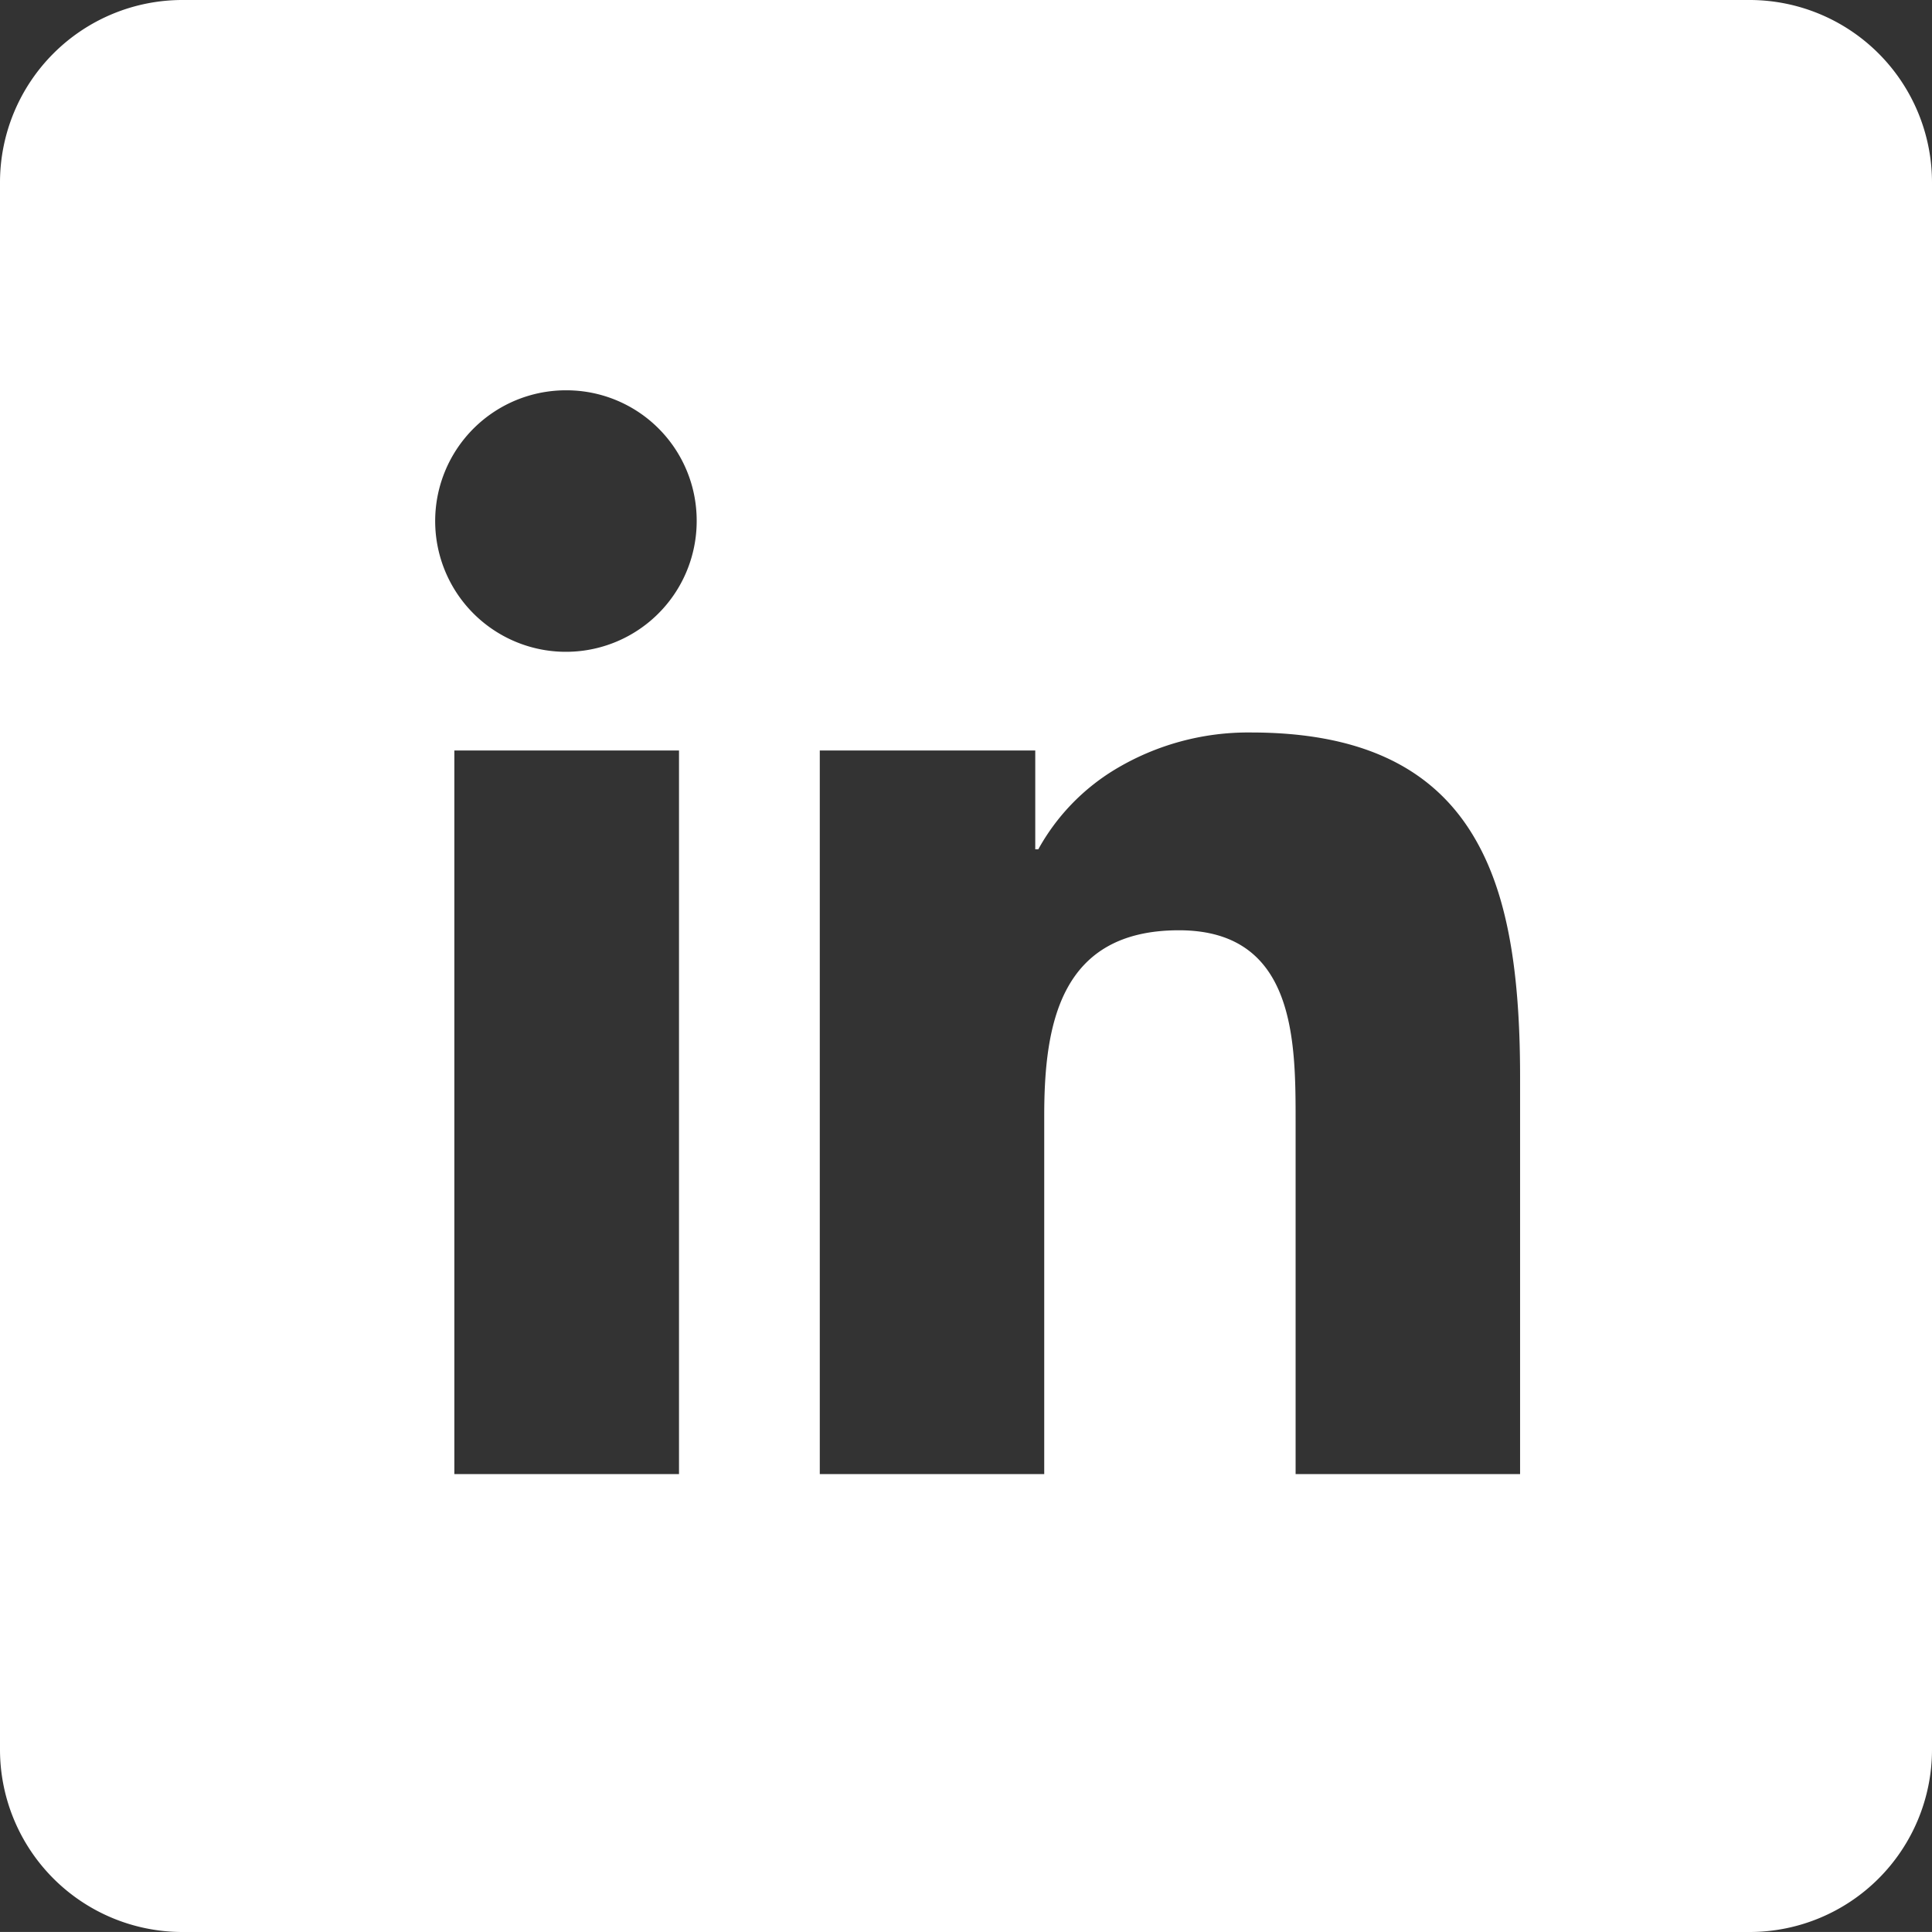
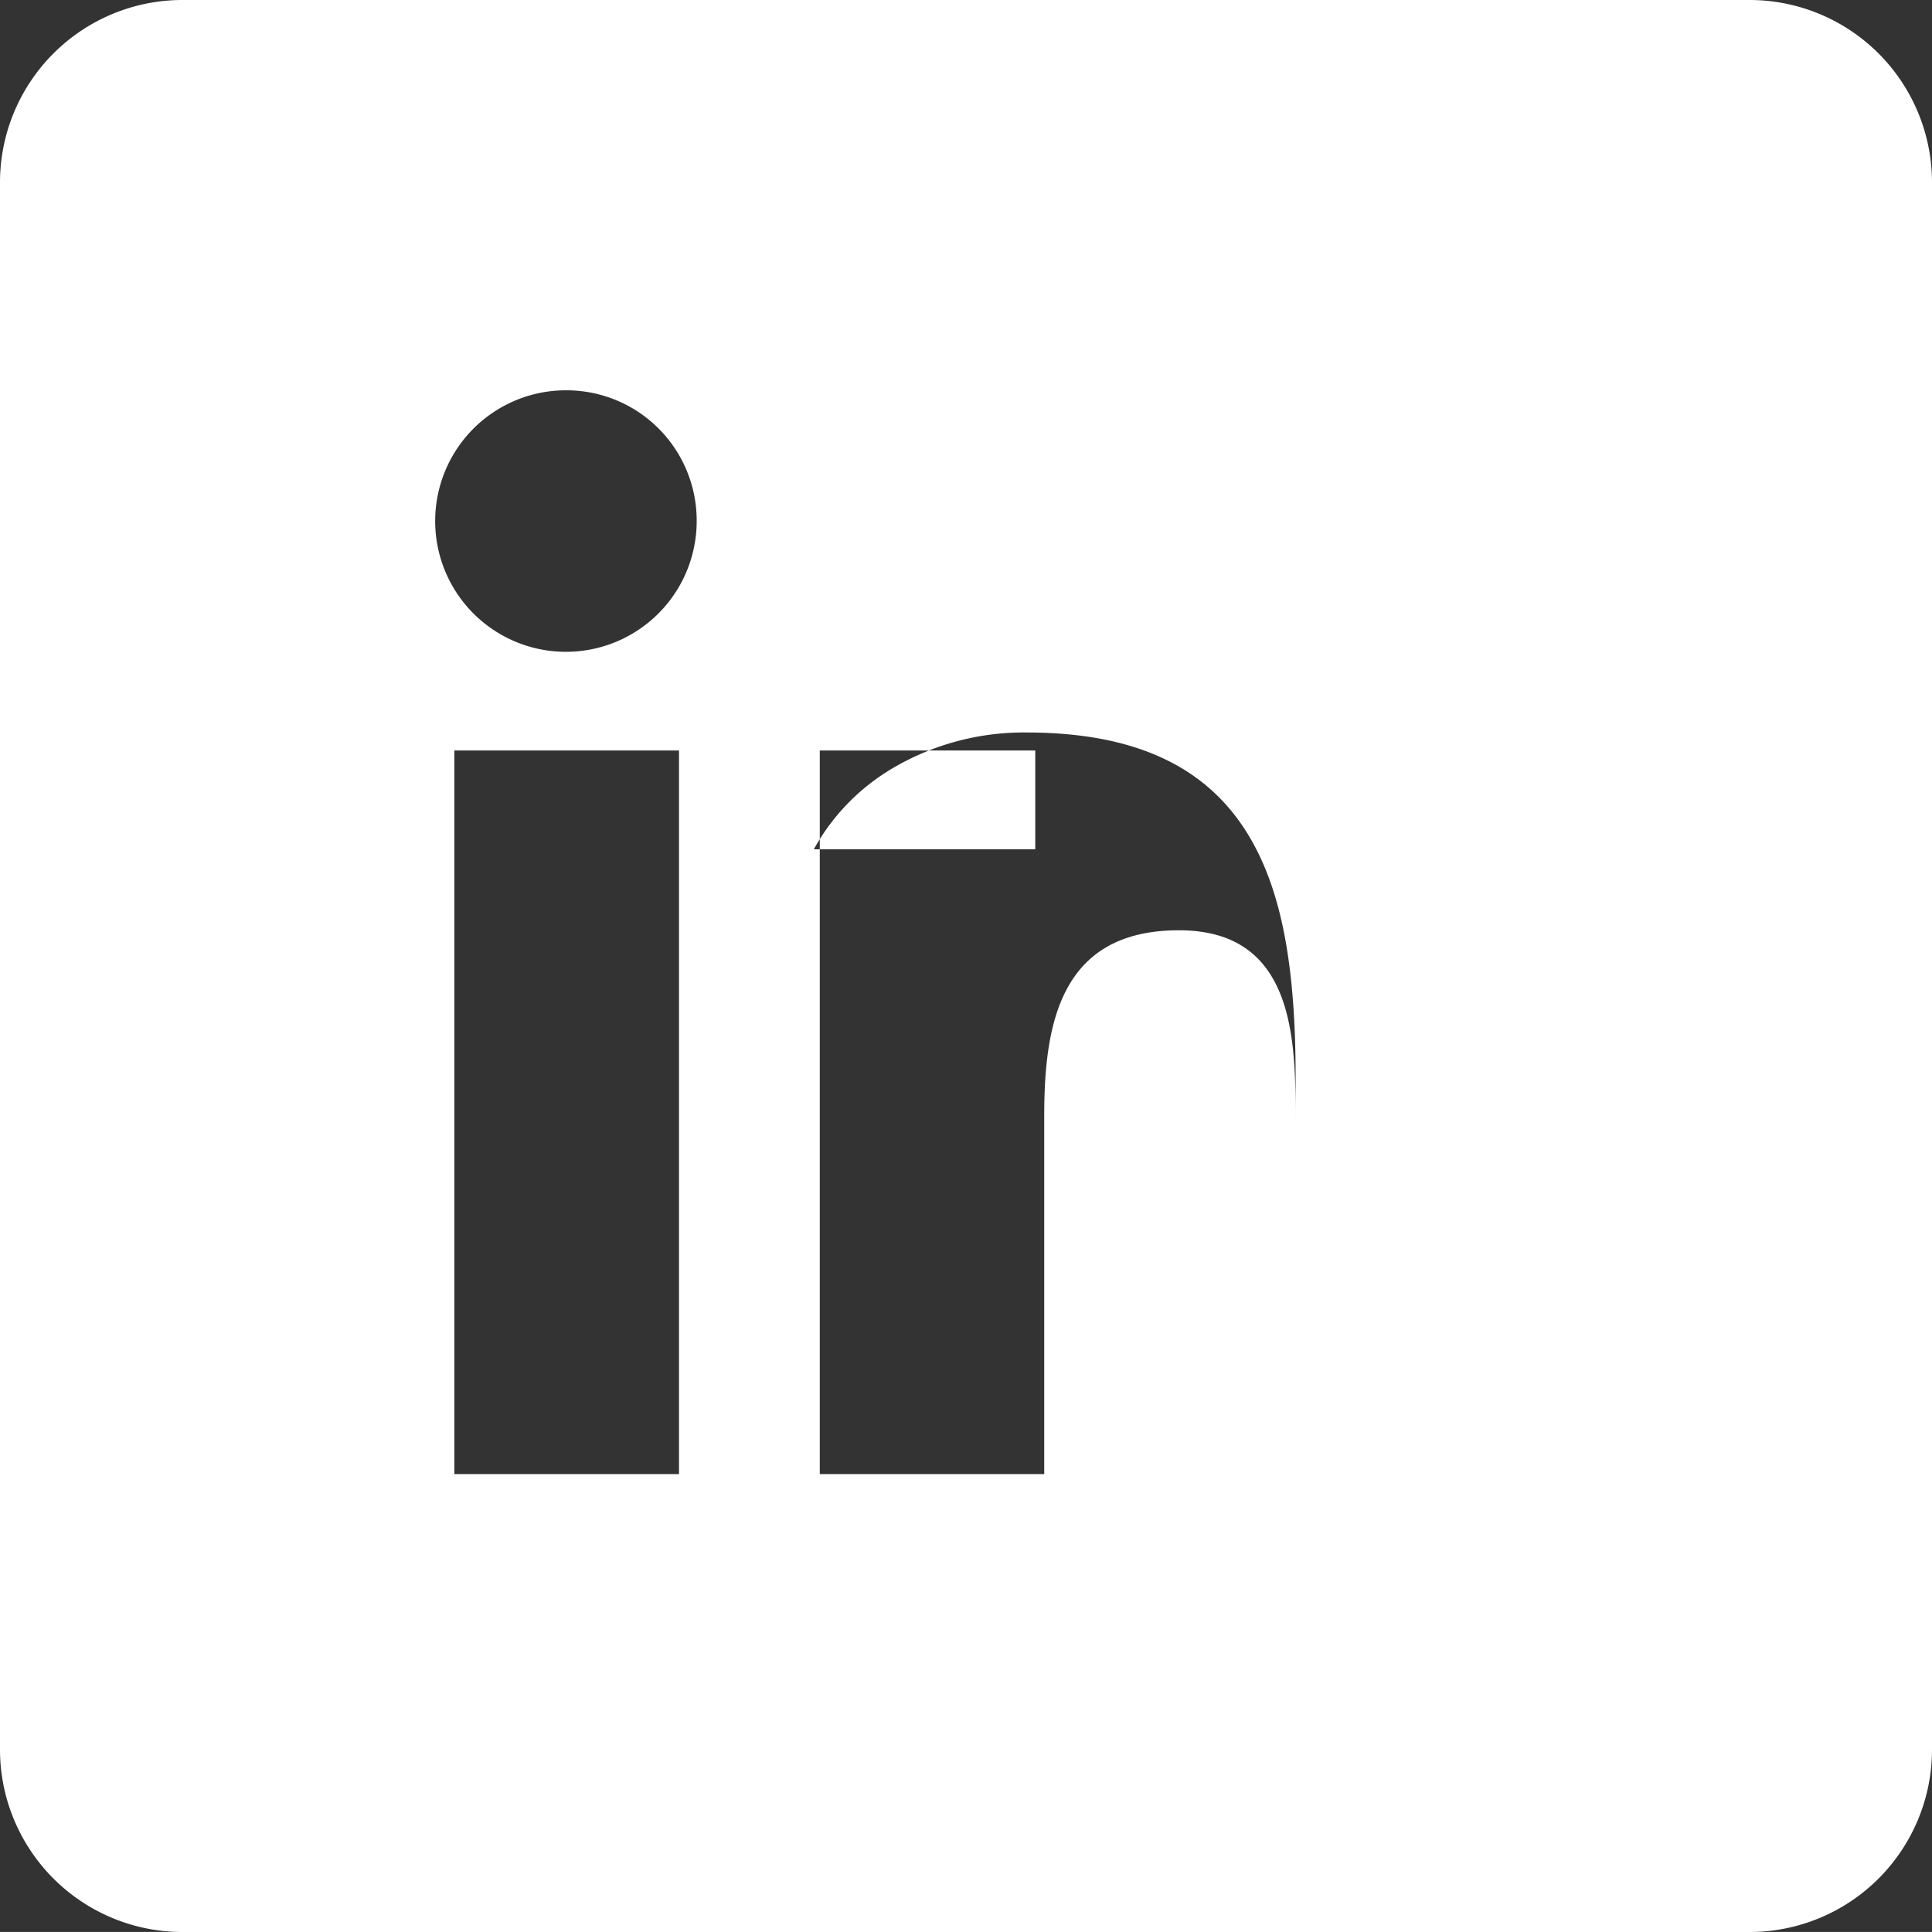
<svg xmlns="http://www.w3.org/2000/svg" width="53" height="52.999" viewBox="0 0 53 52.999">
  <rect x="0" y="0" width="53" height="52.999" fill="#333333" stroke="none" />
-   <path id="Subtraction_56" data-name="Subtraction 56" d="M48,53H5a5.006,5.006,0,0,1-5-5V5A5.006,5.006,0,0,1,5,0H48a5.006,5.006,0,0,1,5,5V48A5.005,5.005,0,0,1,48,53ZM32.342,25.52c3.2,0,3.2,3.038,3.2,5.256v9.662H41.7v-10.9c0-3.163-.417-5.237-1.353-6.723-1.153-1.831-3.126-2.721-6.032-2.721a7.075,7.075,0,0,0-3.732,1.018,5.878,5.878,0,0,0-2.1,2.187H28.4V20.588H22.489V40.438h6.157V30.609C28.646,28.092,29.085,25.52,32.342,25.52ZM12.464,20.588V40.438h6.163V20.588Zm3.078-9.881a3.587,3.587,0,1,0,3.57,3.569A3.573,3.573,0,0,0,15.542,10.707Z" fill="#fff" />
+   <path id="Subtraction_56" data-name="Subtraction 56" d="M48,53H5a5.006,5.006,0,0,1-5-5V5A5.006,5.006,0,0,1,5,0H48a5.006,5.006,0,0,1,5,5V48A5.005,5.005,0,0,1,48,53ZM32.342,25.52c3.2,0,3.2,3.038,3.2,5.256v9.662v-10.9c0-3.163-.417-5.237-1.353-6.723-1.153-1.831-3.126-2.721-6.032-2.721a7.075,7.075,0,0,0-3.732,1.018,5.878,5.878,0,0,0-2.1,2.187H28.4V20.588H22.489V40.438h6.157V30.609C28.646,28.092,29.085,25.52,32.342,25.52ZM12.464,20.588V40.438h6.163V20.588Zm3.078-9.881a3.587,3.587,0,1,0,3.57,3.569A3.573,3.573,0,0,0,15.542,10.707Z" fill="#fff" />
</svg>